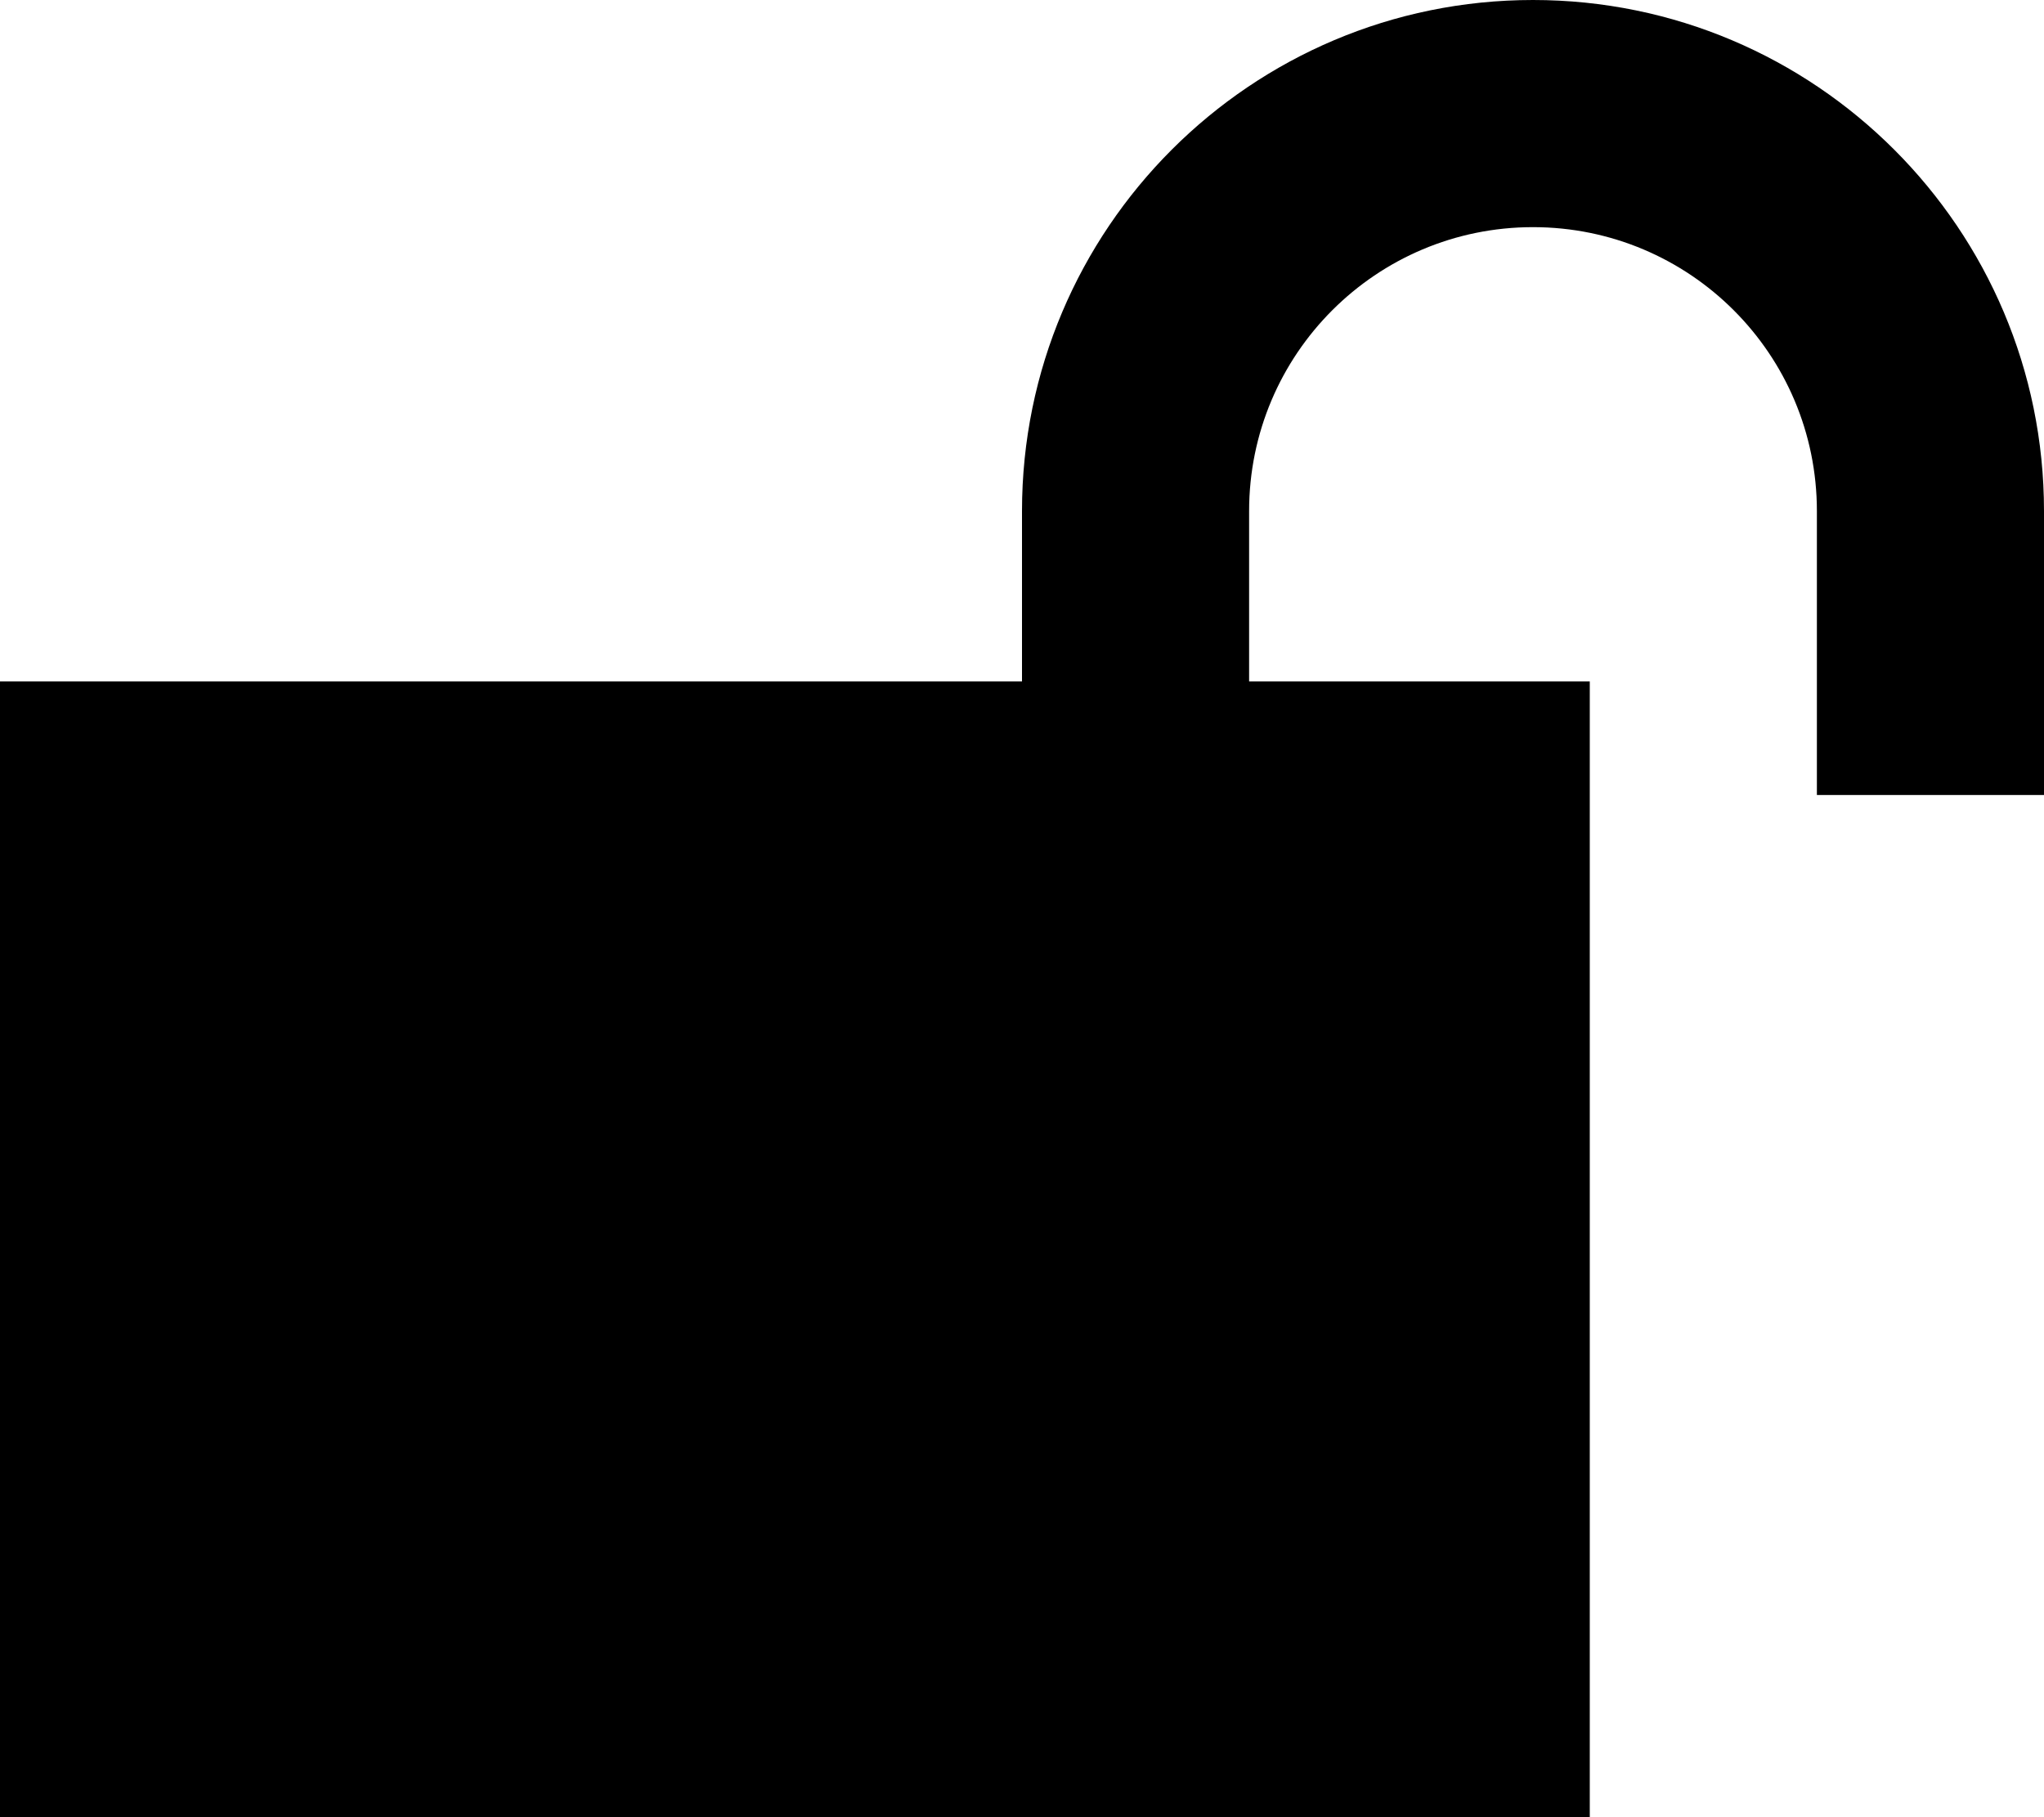
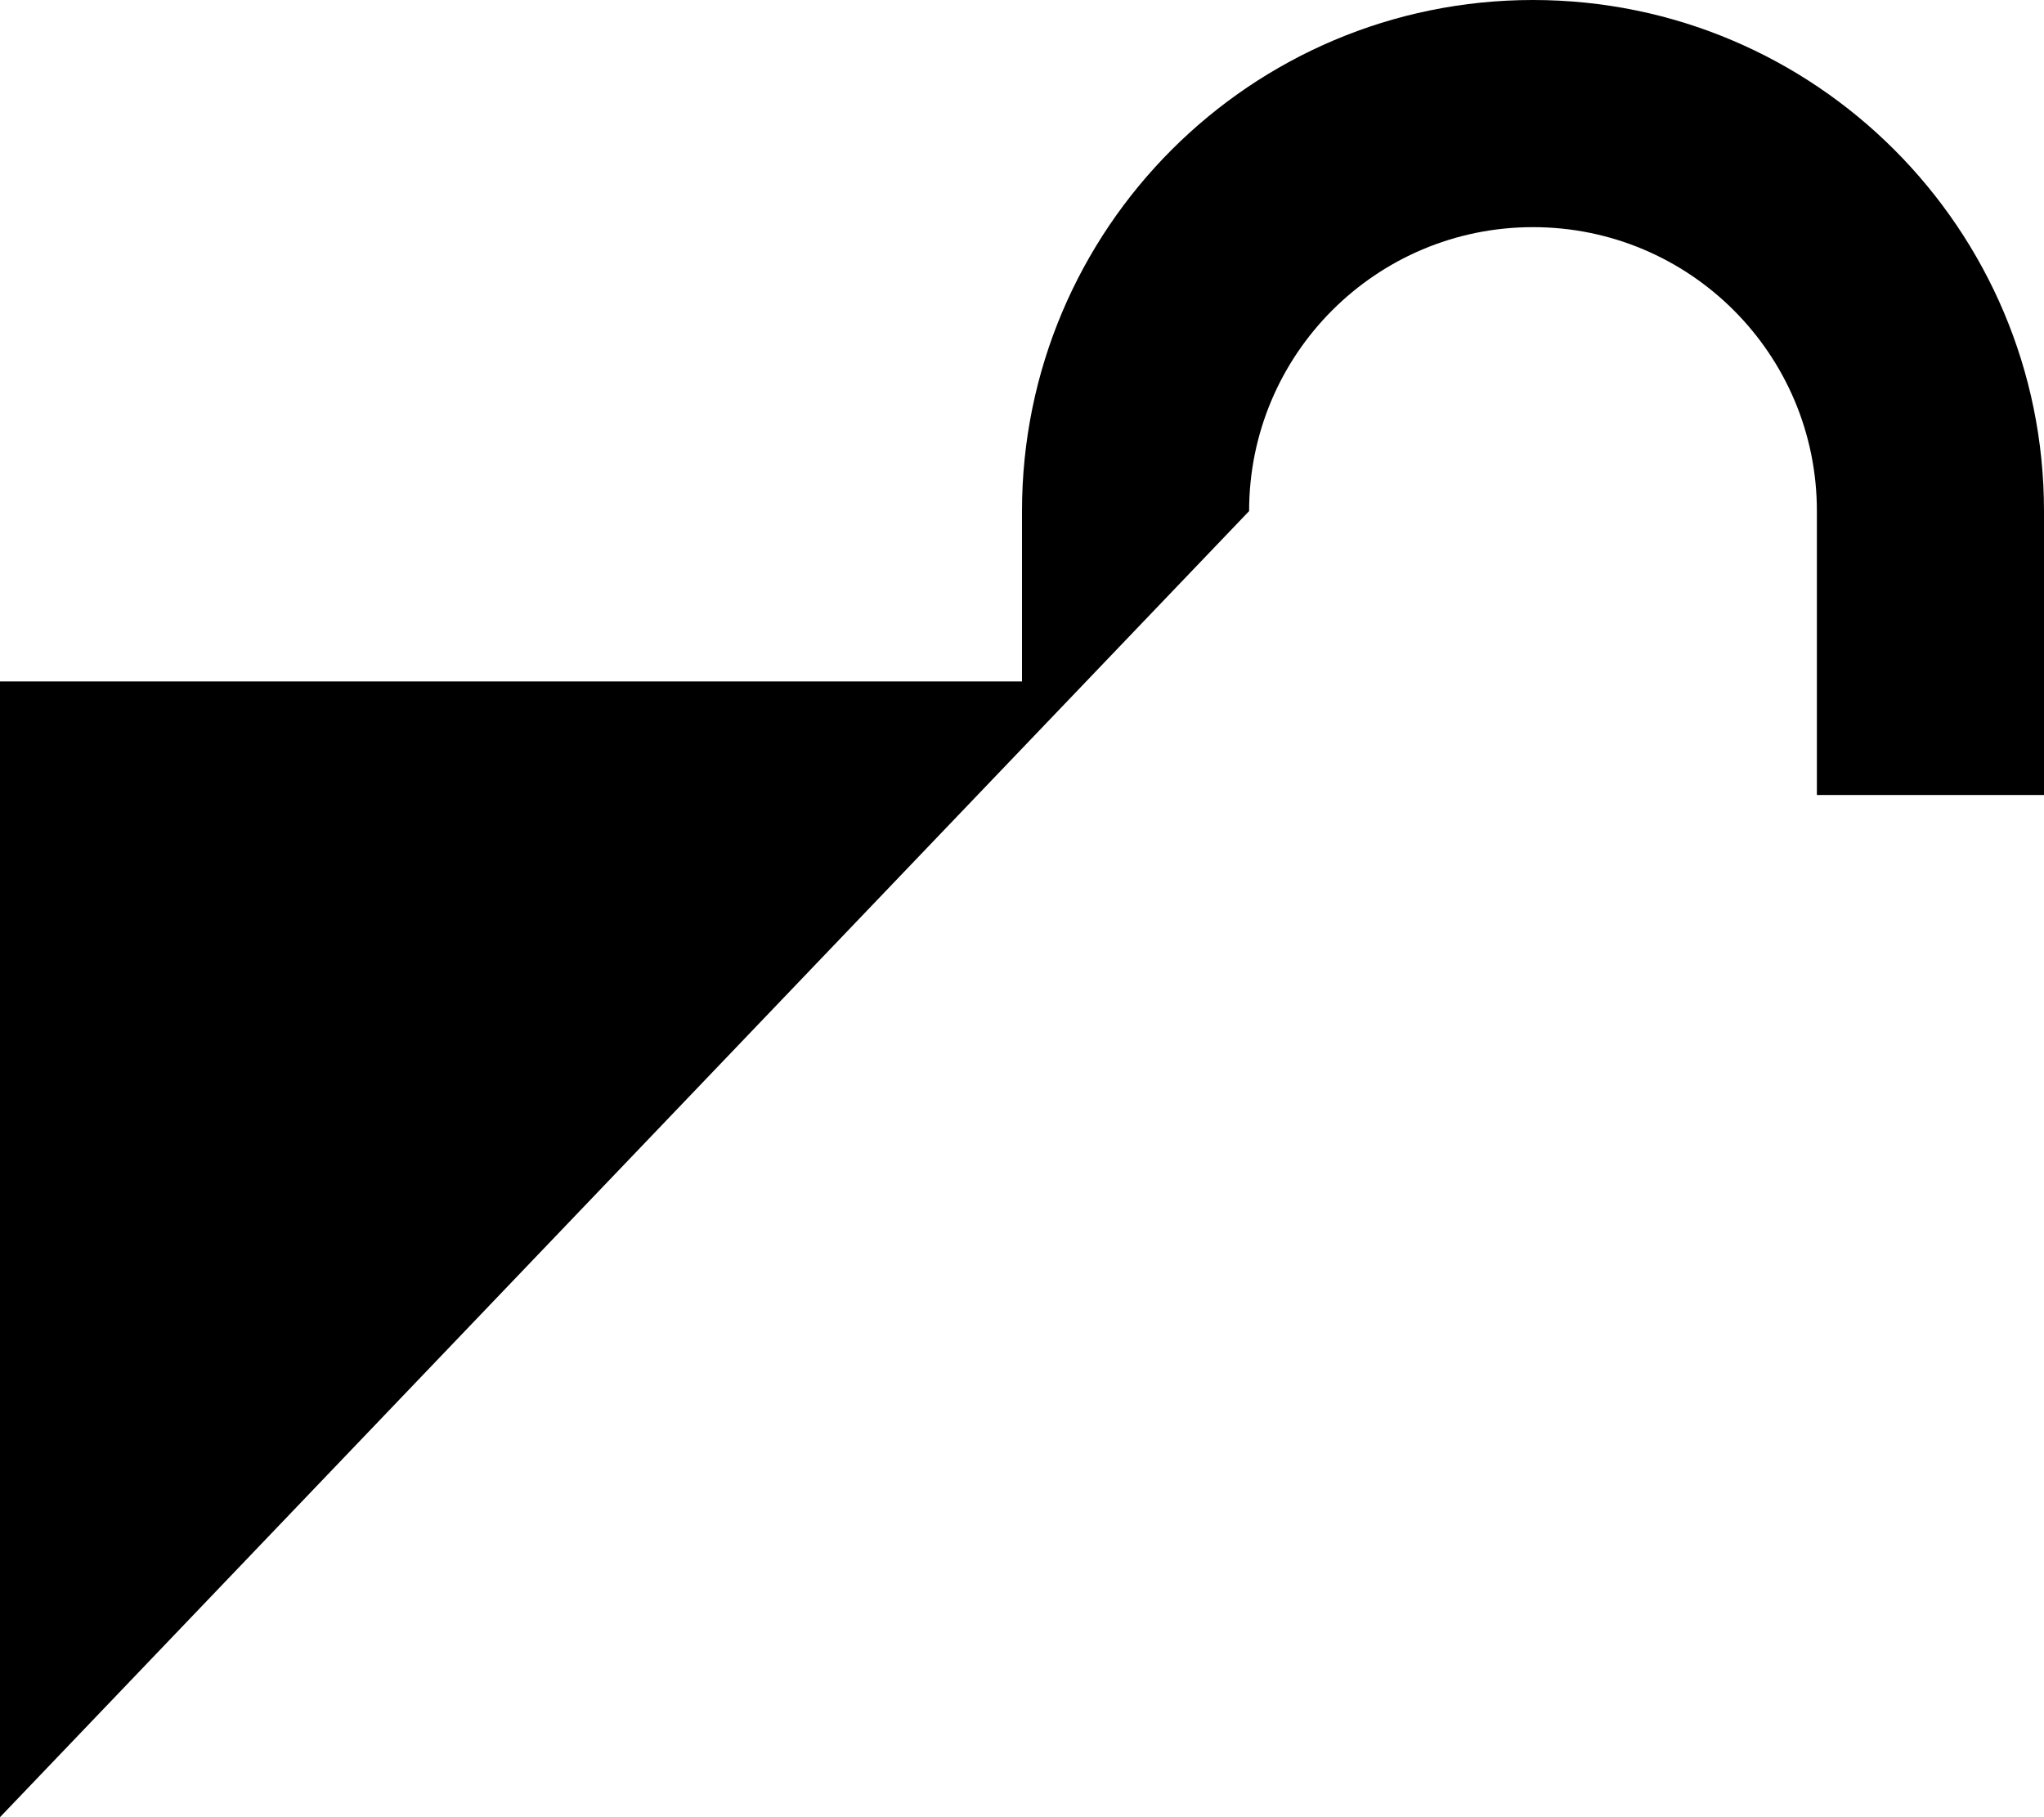
<svg xmlns="http://www.w3.org/2000/svg" viewBox="0 0 576 512">
-   <path d="M352 144c0-44.2 35.8-80 80-80s80 35.8 80 80l0 48 0 32 64 0 0-32 0-48C576 64.5 511.5 0 432 0S288 64.5 288 144l0 48L0 192 0 512l448 0 0-320-96 0 0-48z" />
+   <path d="M352 144c0-44.2 35.8-80 80-80s80 35.8 80 80l0 48 0 32 64 0 0-32 0-48C576 64.5 511.5 0 432 0S288 64.5 288 144l0 48L0 192 0 512z" />
</svg>